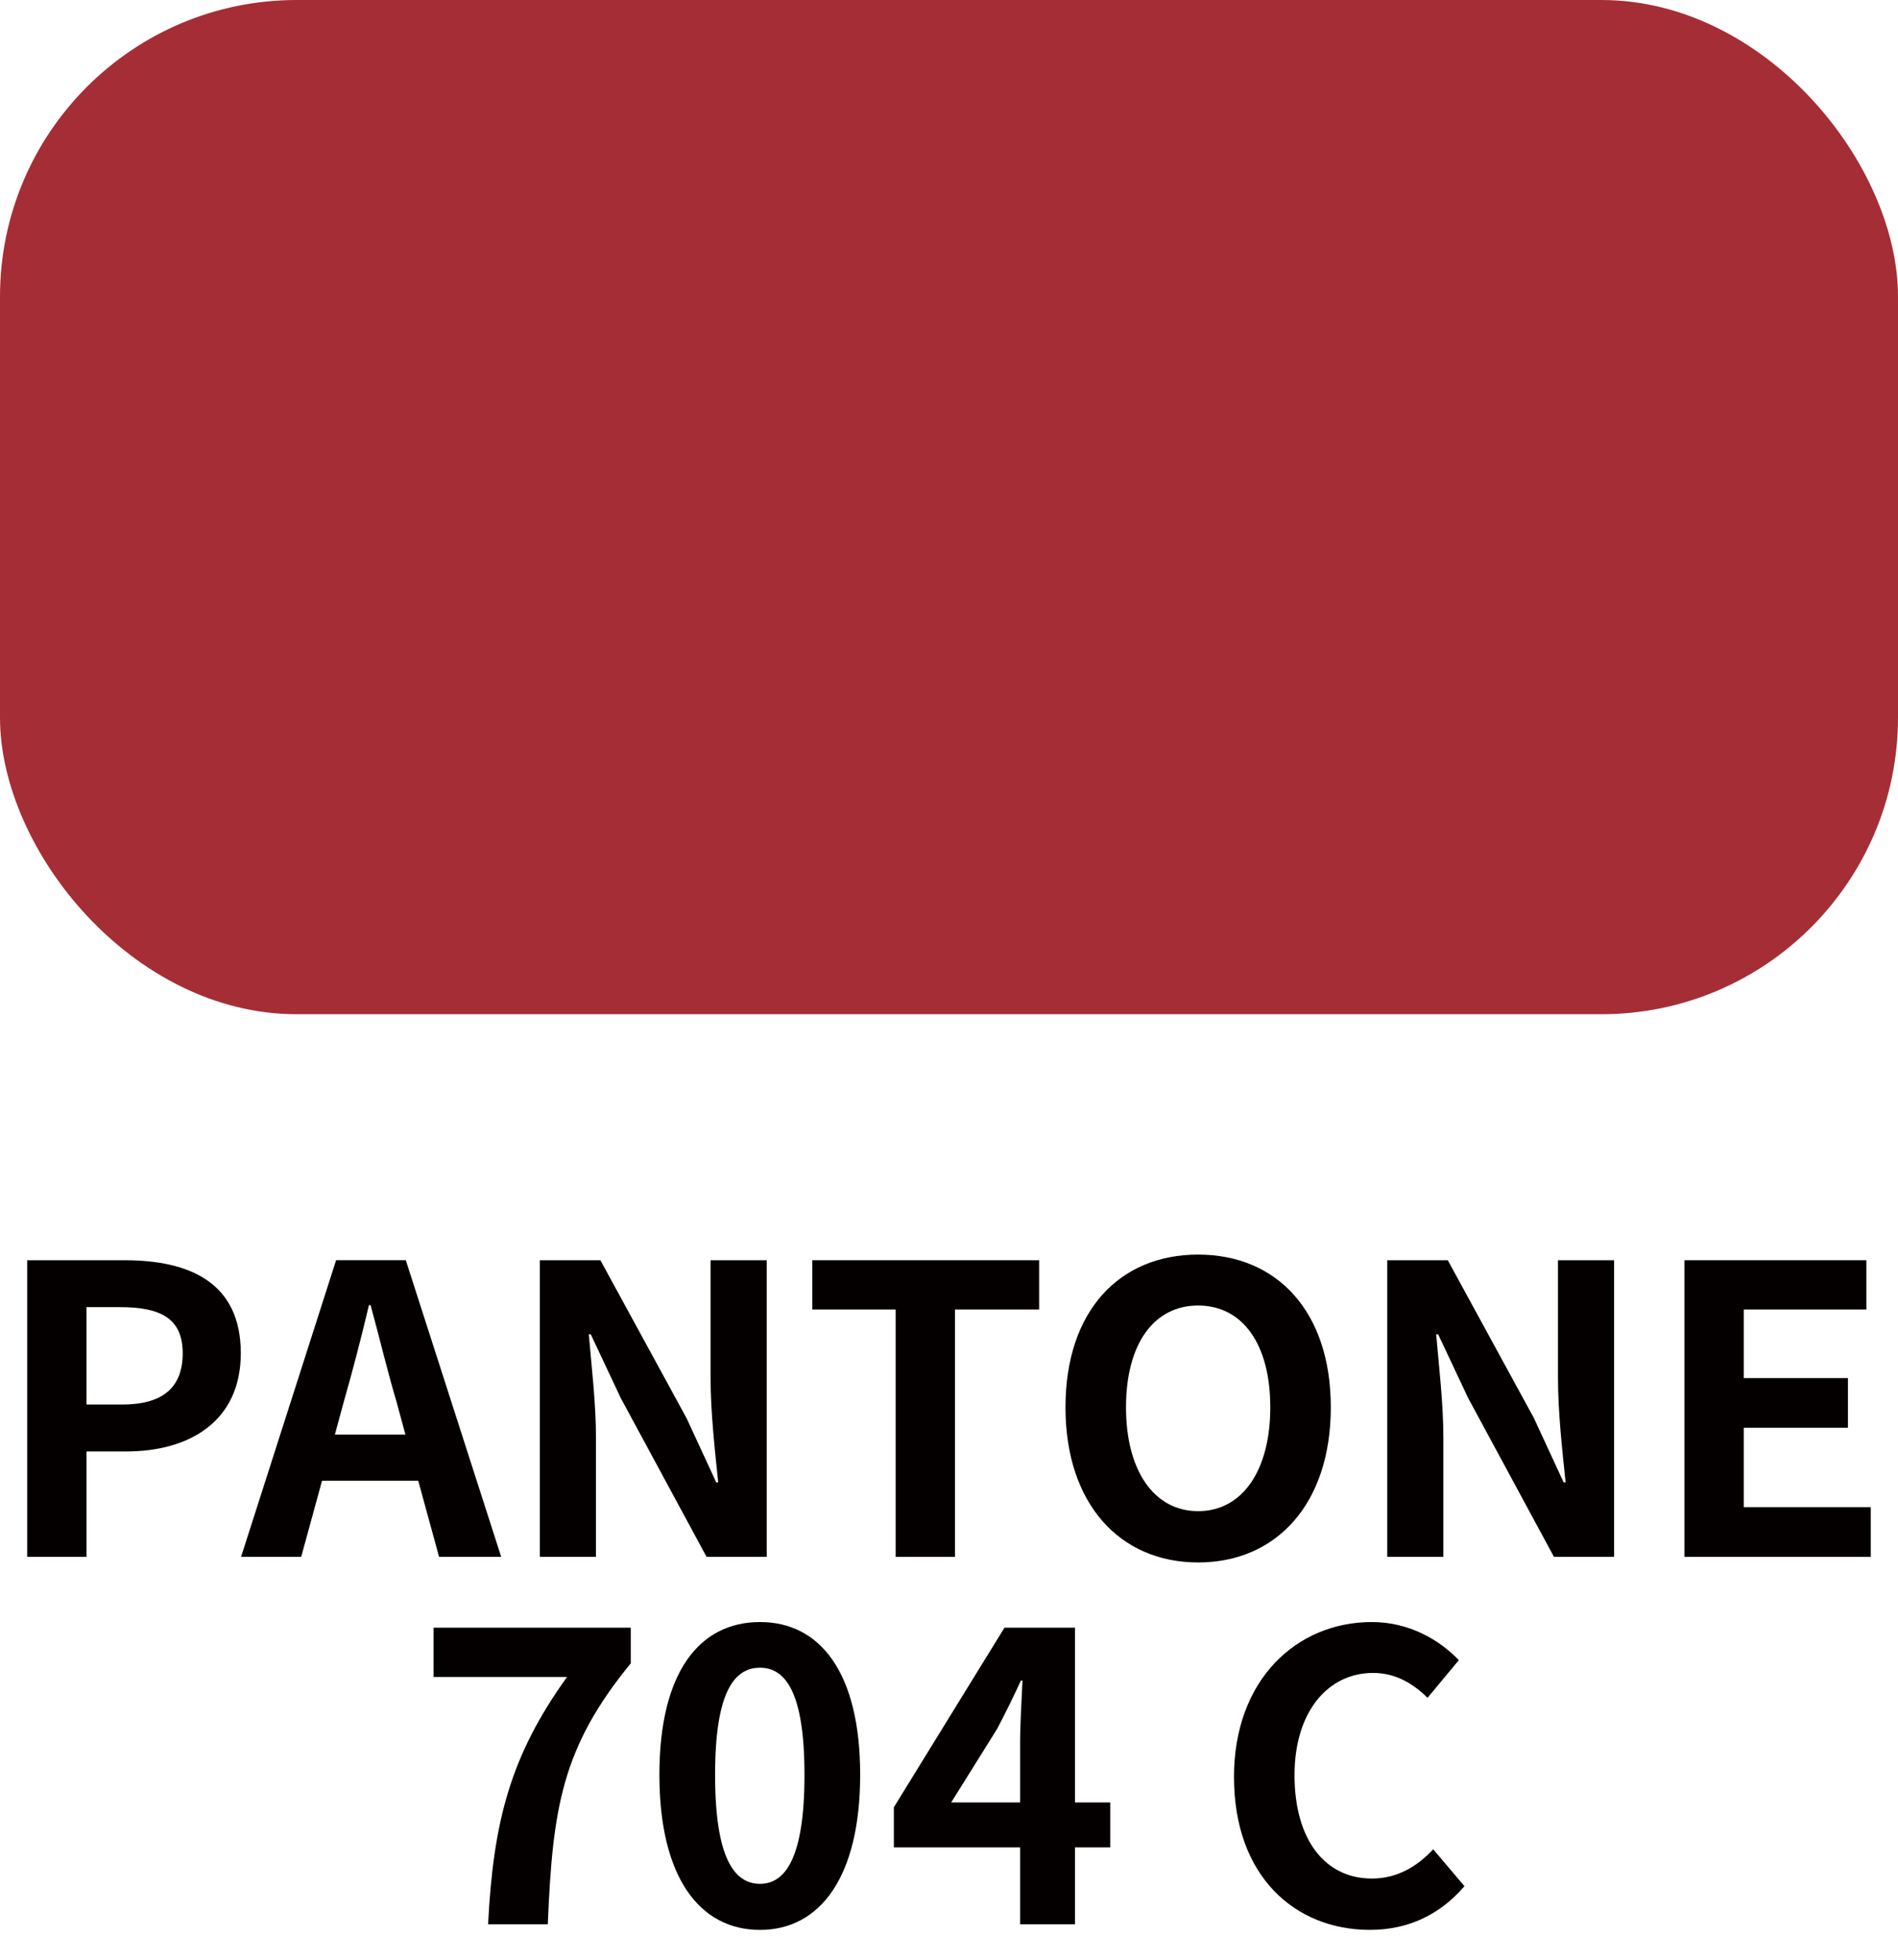
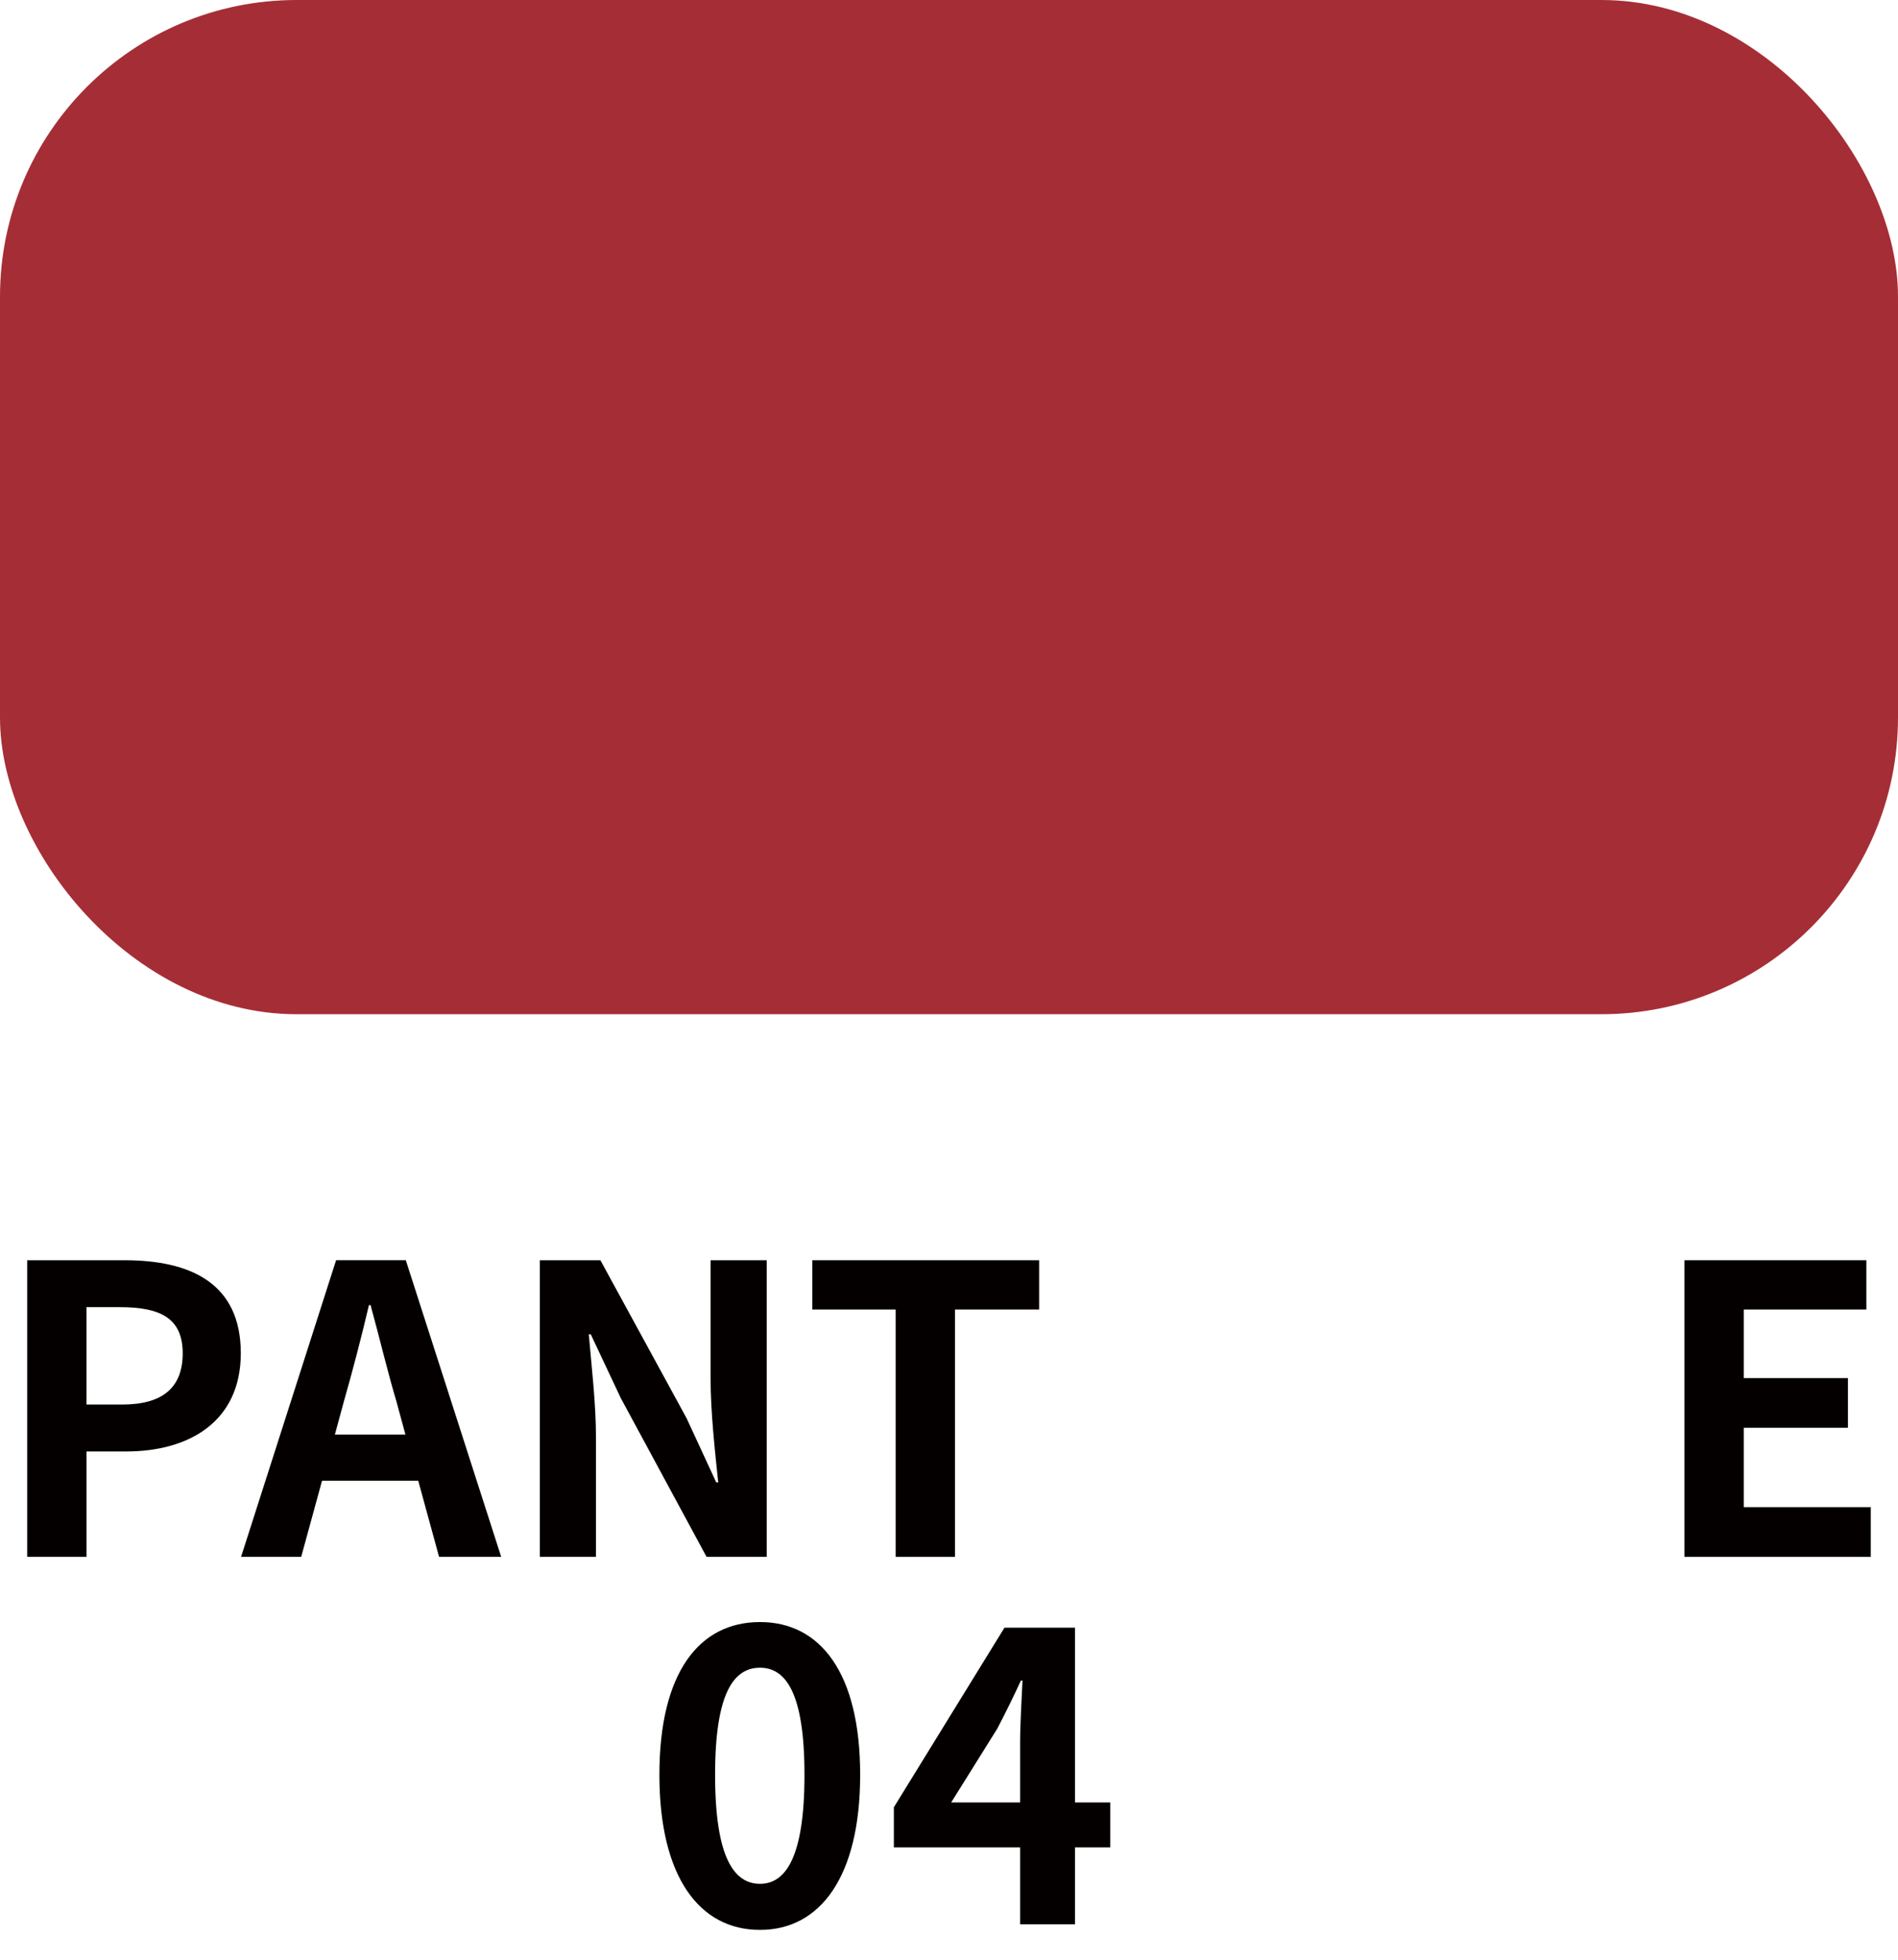
<svg xmlns="http://www.w3.org/2000/svg" id="_レイヤー_1" data-name="レイヤー 1" viewBox="0 0 62 64">
  <defs>
    <style>
      .cls-1 {
        fill: #040000;
      }

      .cls-2 {
        fill: #a52e36;
      }
    </style>
  </defs>
  <g>
    <path class="cls-1" d="M.888,41.156h3.182c2.146,0,3.796.746,3.796,3.037,0,2.213-1.662,3.208-3.744,3.208h-1.296v3.443H.888v-9.688ZM3.99,45.869c1.336,0,1.978-.563,1.978-1.676,0-1.126-.707-1.505-2.043-1.505h-1.1v3.181h1.165Z" />
    <path class="cls-1" d="M13.663,48.356h-3.143l-.681,2.487h-1.964l3.104-9.688h2.277l3.116,9.688h-2.029l-.681-2.487ZM13.244,46.851l-.288-1.061c-.301-1.008-.562-2.121-.851-3.168h-.053c-.249,1.061-.537,2.16-.825,3.168l-.288,1.061h2.305Z" />
    <path class="cls-1" d="M17.635,41.156h1.977l2.815,5.158.969,2.095h.065c-.105-1.008-.249-2.291-.249-3.391v-3.862h1.833v9.688h-1.964l-2.802-5.185-.981-2.082h-.065c.091,1.047.235,2.265.235,3.378v3.888h-1.833v-9.688Z" />
    <path class="cls-1" d="M29.258,42.766h-2.724v-1.61h7.41v1.61h-2.749v8.078h-1.938v-8.078Z" />
-     <path class="cls-1" d="M34.805,45.96c0-3.155,1.768-4.988,4.333-4.988,2.566,0,4.334,1.846,4.334,4.988s-1.768,5.066-4.334,5.066c-2.565,0-4.333-1.924-4.333-5.066ZM41.495,45.96c0-2.082-.917-3.325-2.357-3.325-1.439,0-2.356,1.244-2.356,3.325,0,2.068.917,3.391,2.356,3.391,1.44,0,2.357-1.322,2.357-3.391Z" />
-     <path class="cls-1" d="M45.316,41.156h1.977l2.815,5.158.969,2.095h.065c-.105-1.008-.249-2.291-.249-3.391v-3.862h1.833v9.688h-1.964l-2.802-5.185-.981-2.082h-.065c.091,1.047.235,2.265.235,3.378v3.888h-1.833v-9.688Z" />
    <path class="cls-1" d="M55.024,41.156h5.943v1.61h-4.006v2.239h3.404v1.623h-3.404v2.592h4.15v1.624h-6.088v-9.688Z" />
  </g>
  <g>
-     <path class="cls-1" d="M18.523,54.766h-4.36v-1.61h6.441v1.165c-2.252,2.75-2.553,4.726-2.71,8.523h-1.95c.17-3.365.732-5.512,2.579-8.078Z" />
    <path class="cls-1" d="M21.54,57.96c0-3.352,1.309-4.988,3.286-4.988,1.964,0,3.272,1.65,3.272,4.988s-1.309,5.066-3.272,5.066c-1.978,0-3.286-1.728-3.286-5.066ZM26.279,57.96c0-2.71-.629-3.496-1.453-3.496-.838,0-1.467.786-1.467,3.496,0,2.723.629,3.561,1.467,3.561.824,0,1.453-.838,1.453-3.561Z" />
    <path class="cls-1" d="M36.268,60.33h-1.152v2.514h-1.793v-2.514h-4.124v-1.309l3.613-5.865h2.304v5.708h1.152v1.466ZM33.323,58.864v-1.977c0-.563.052-1.44.078-2.003h-.053c-.235.511-.497,1.047-.772,1.571l-1.505,2.409h2.252Z" />
-     <path class="cls-1" d="M40.309,58.039c0-3.194,2.056-5.067,4.504-5.067,1.23,0,2.212.589,2.841,1.244l-1.021,1.23c-.484-.471-1.047-.812-1.78-.812-1.467,0-2.566,1.257-2.566,3.338,0,2.108.995,3.377,2.527,3.377.824,0,1.479-.393,2.003-.956l1.021,1.205c-.799.929-1.833,1.427-3.09,1.427-2.448,0-4.438-1.754-4.438-4.988Z" />
  </g>
  <rect class="cls-2" x="0" y="0" width="62" height="33.122" rx="9.688" ry="9.688" />
</svg>